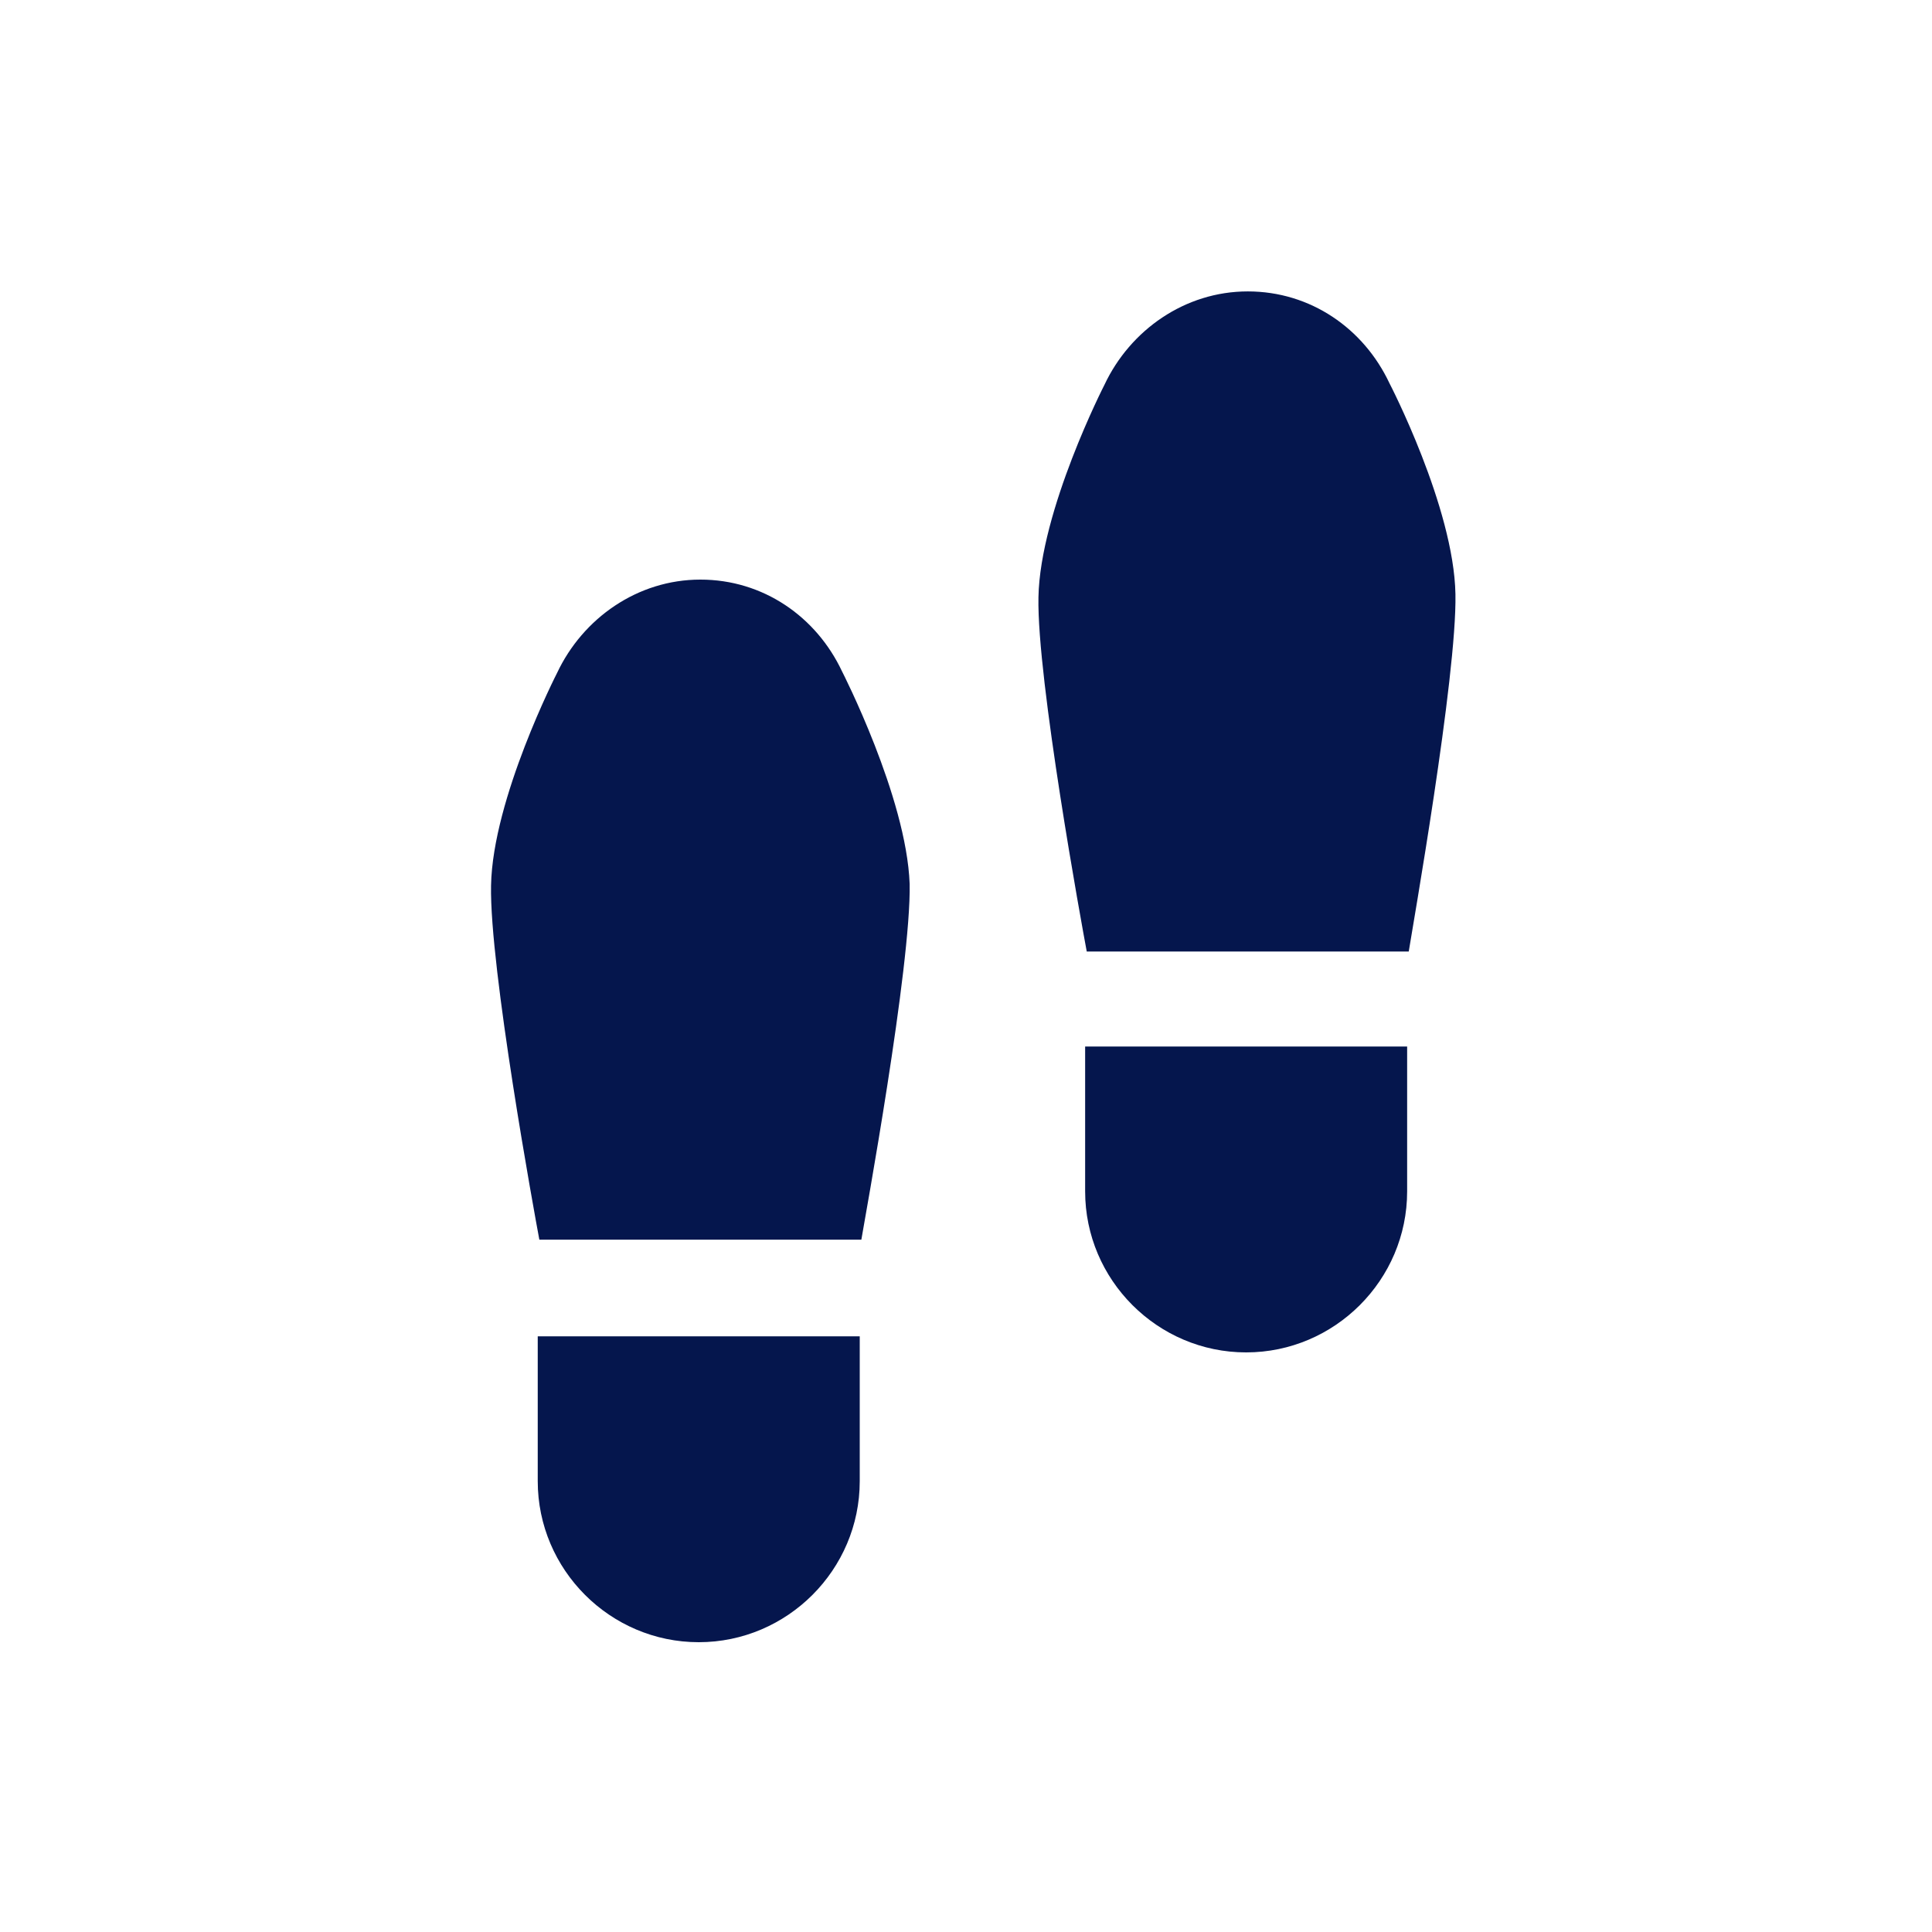
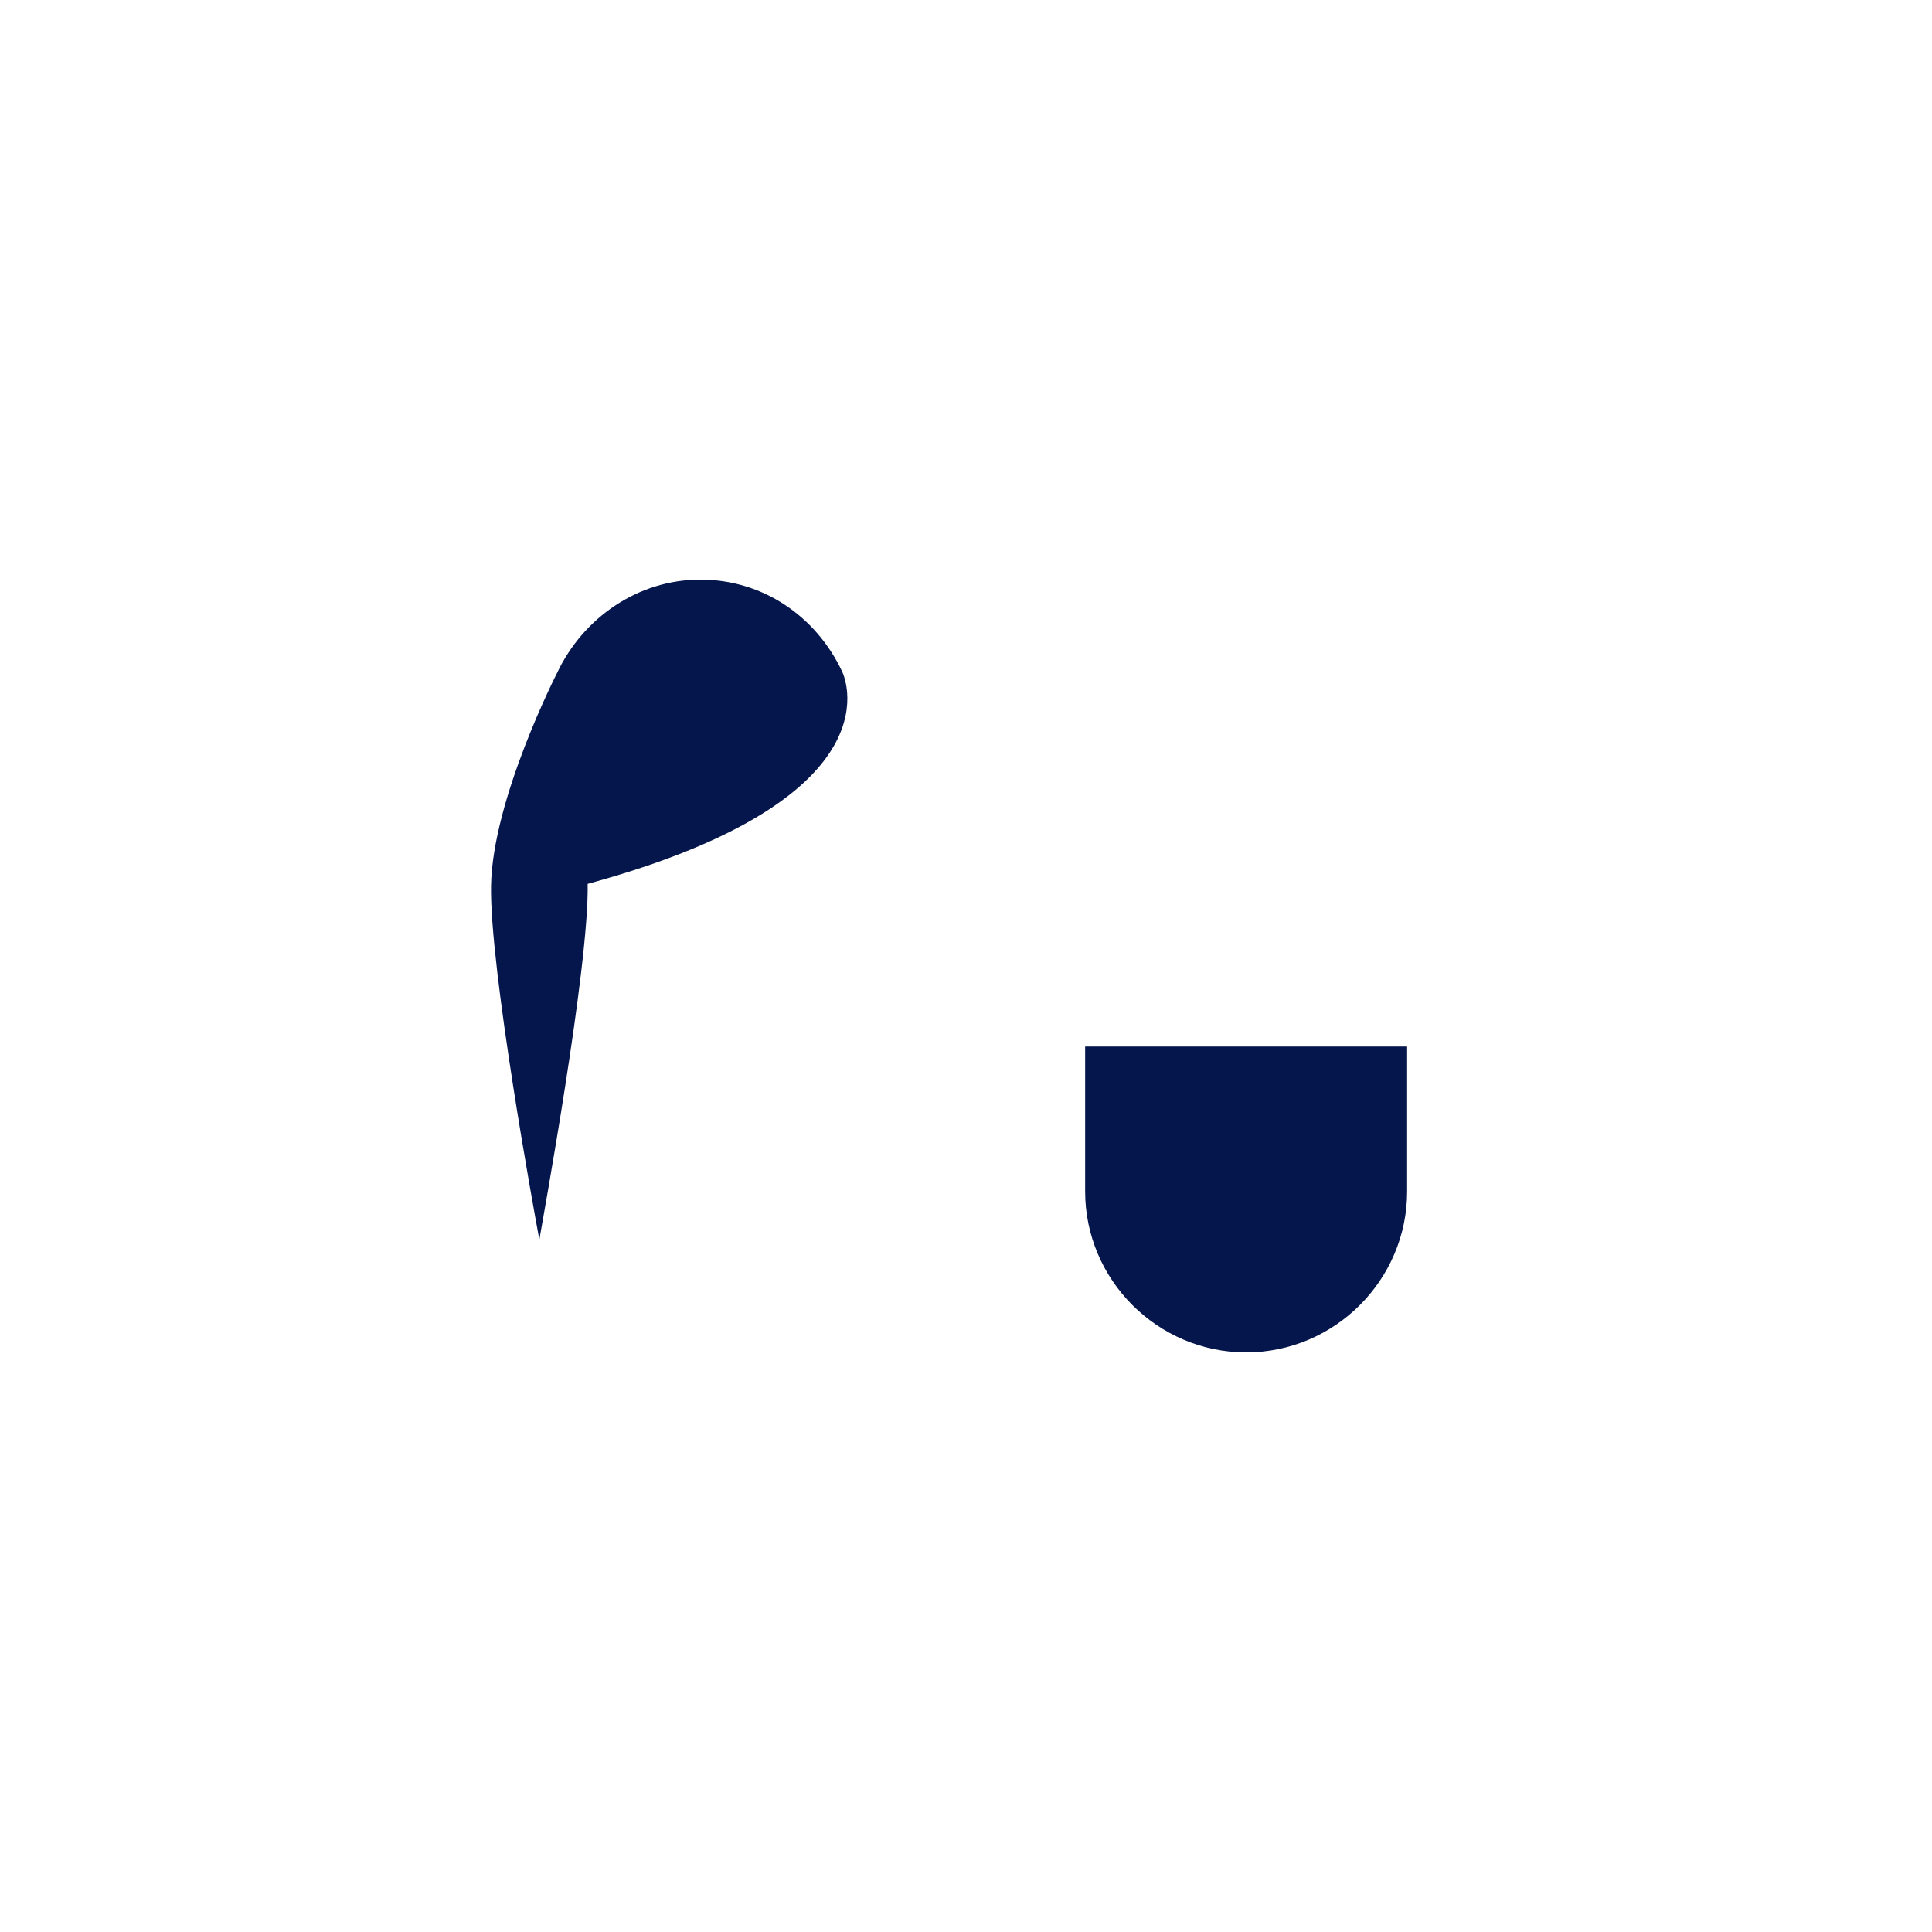
<svg xmlns="http://www.w3.org/2000/svg" version="1.1" x="0px" y="0px" viewBox="0 0 120 120" enable-background="new 0 0 120 120" xml:space="preserve" width="300px" height="300px">
  <g id="icon" transform="" fill="#05164d" class="">
    <g transform="" fill="#05164d" class="">
-       <path fill="#05164d" d="M52.3,41.7c-1.6-3.4-4.9-5.7-8.8-5.7h0c-3.9,0-7.3,2.4-8.9,5.8c0,0-4,7.8-4.1,13.2c-0.1,5.1,2.7,20.4,3,22    h20c0.2-1.2,3.1-17,3-22.1C56.3,49.5,52.3,41.7,52.3,41.7z" transform="" class="" />
-       <path fill="#05164d" d="M33.4,92c0,5.5,4.5,10,10,10s10-4.5,10-10v-9h-20V92z" transform="" class="" />
-       <path fill="#05164d" d="M90.4,36.9c-0.1-5.4-4.1-13.1-4.1-13.1c-1.6-3.4-4.9-5.7-8.8-5.7h0c-3.9,0-7.3,2.4-8.9,5.8    c0,0-4,7.8-4.1,13.2c-0.1,5.1,2.7,20.4,3,22h20C87.7,57.8,90.5,42,90.4,36.9z" transform="" class="" />
+       <path fill="#05164d" d="M52.3,41.7c-1.6-3.4-4.9-5.7-8.8-5.7h0c-3.9,0-7.3,2.4-8.9,5.8c0,0-4,7.8-4.1,13.2c-0.1,5.1,2.7,20.4,3,22    c0.2-1.2,3.1-17,3-22.1C56.3,49.5,52.3,41.7,52.3,41.7z" transform="" class="" />
      <path fill="#05164d" d="M67.4,74c0,5.5,4.5,10,10,10s10-4.5,10-10v-9h-20V74z" transform="" class="" />
    </g>
  </g>
  <g id="Ebene_3" transform="" fill="#05164d" class="">
</g>
</svg>